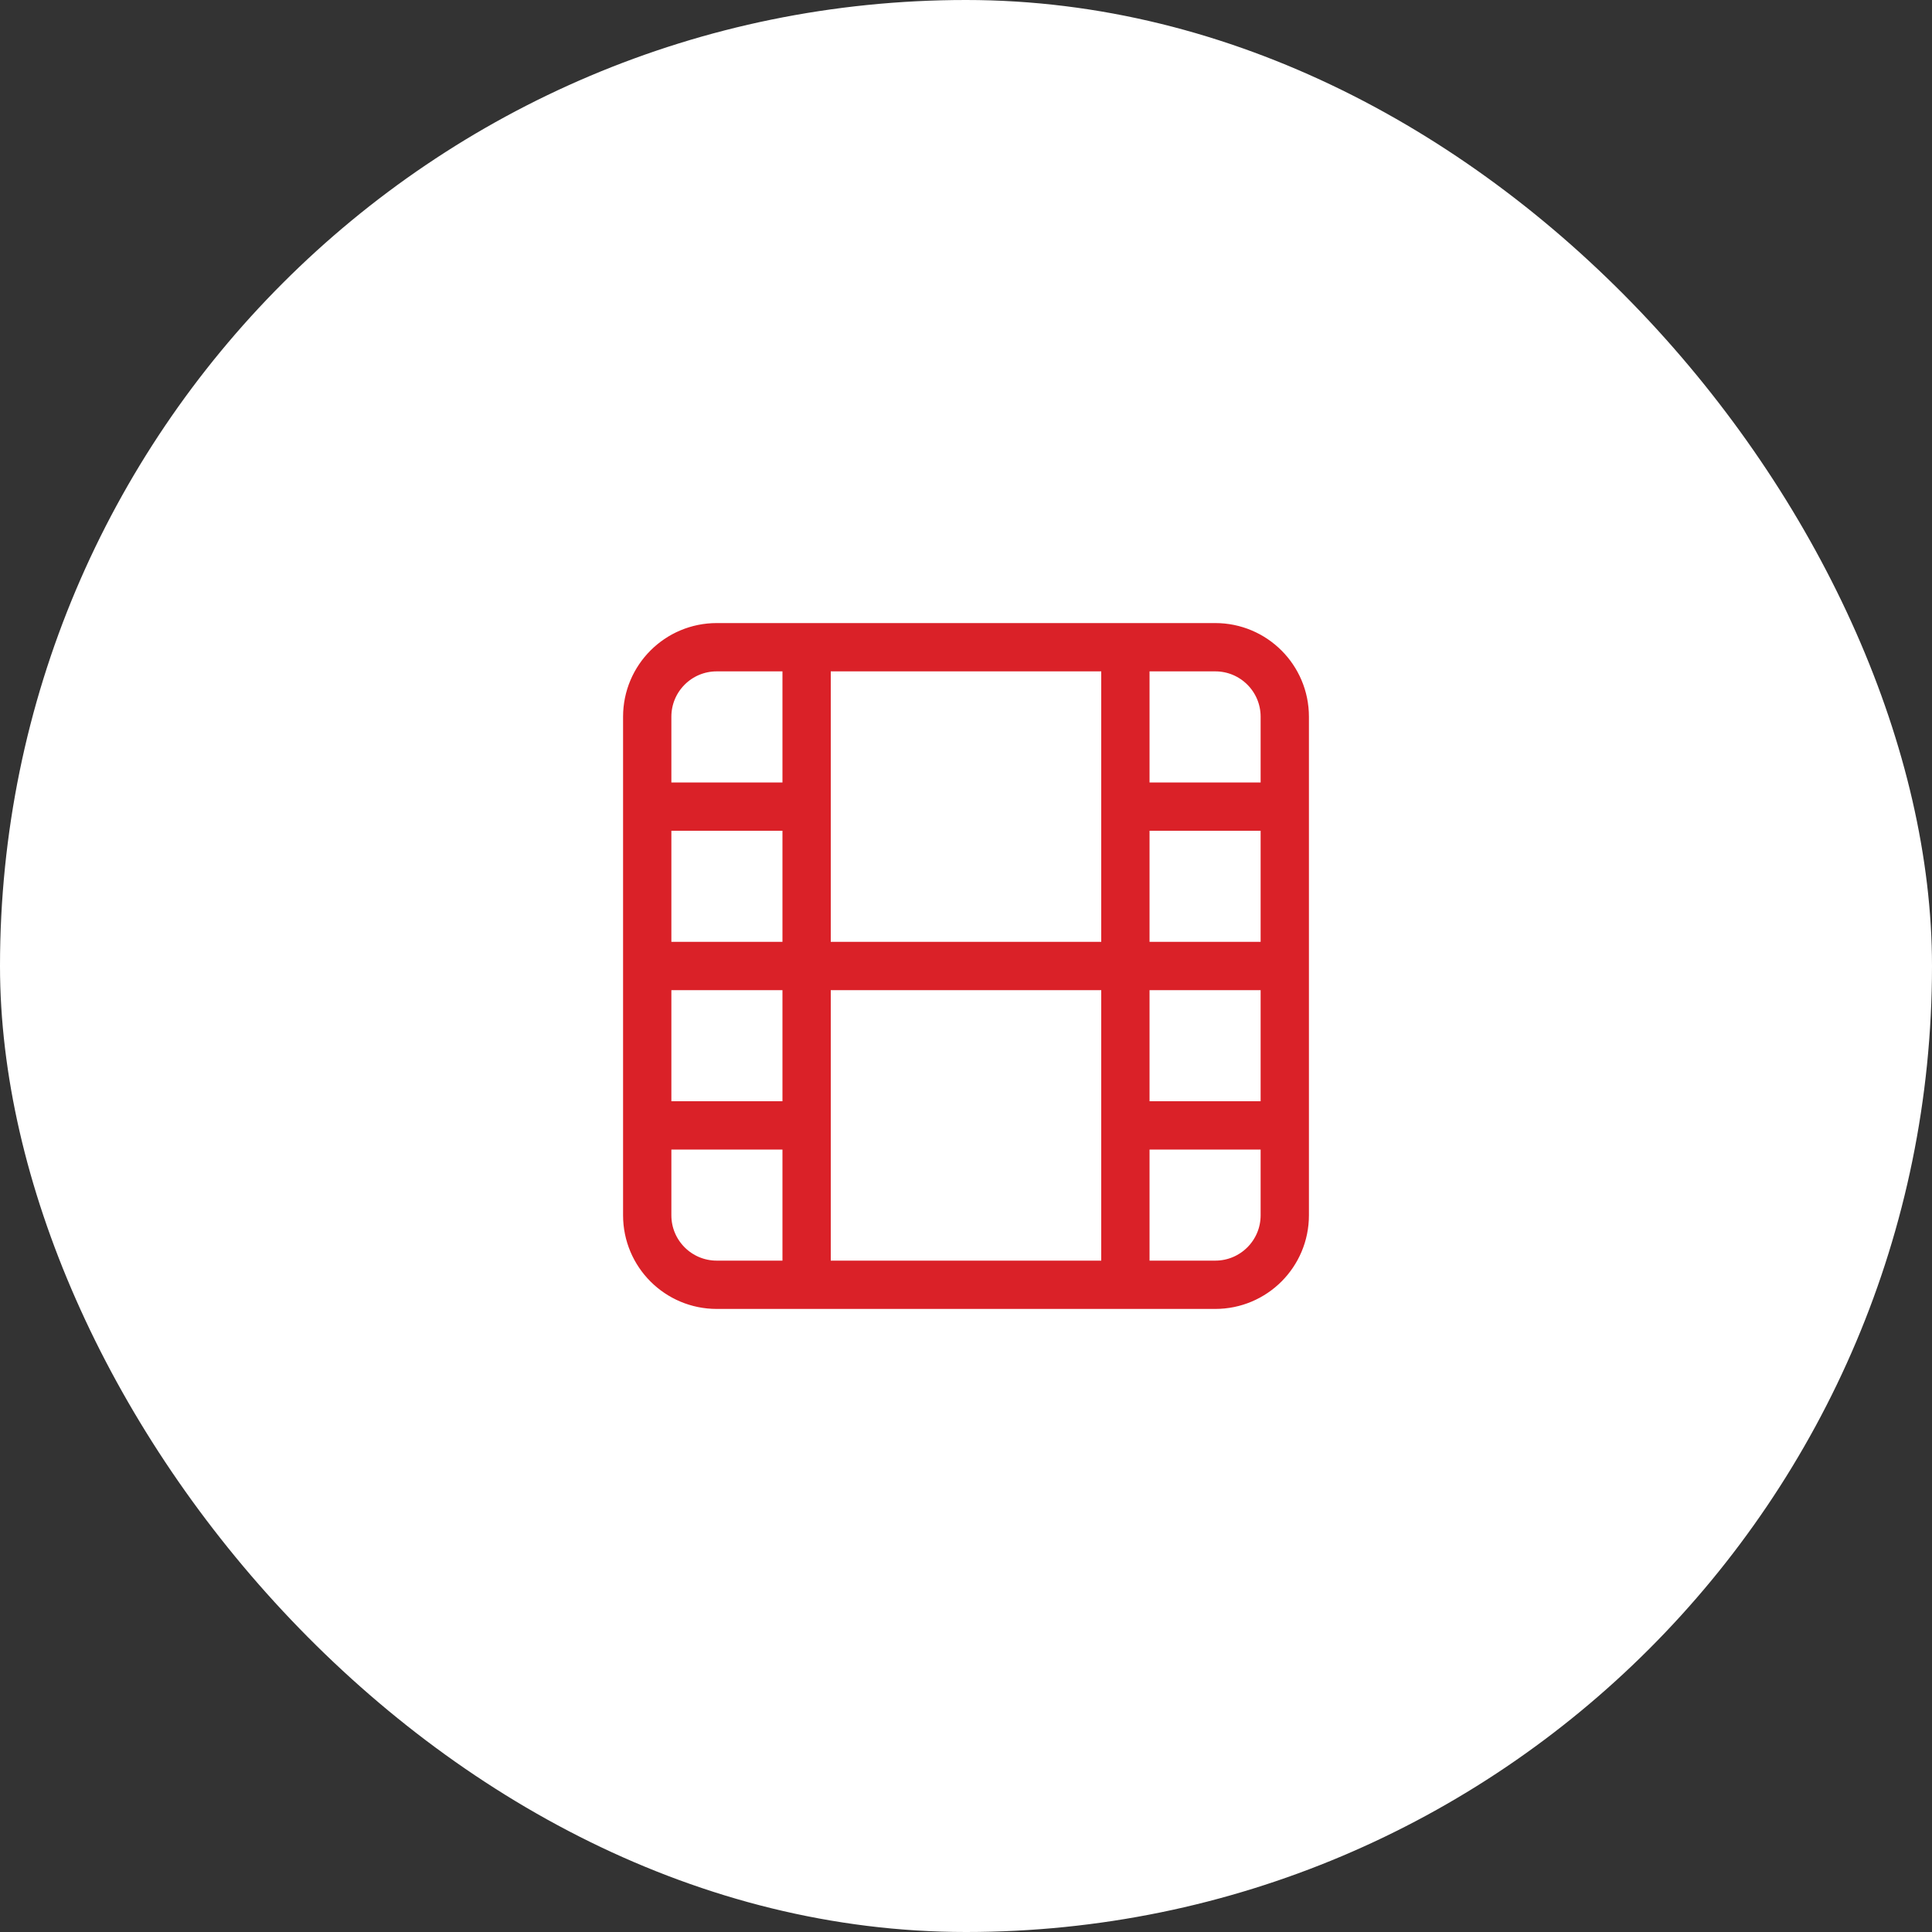
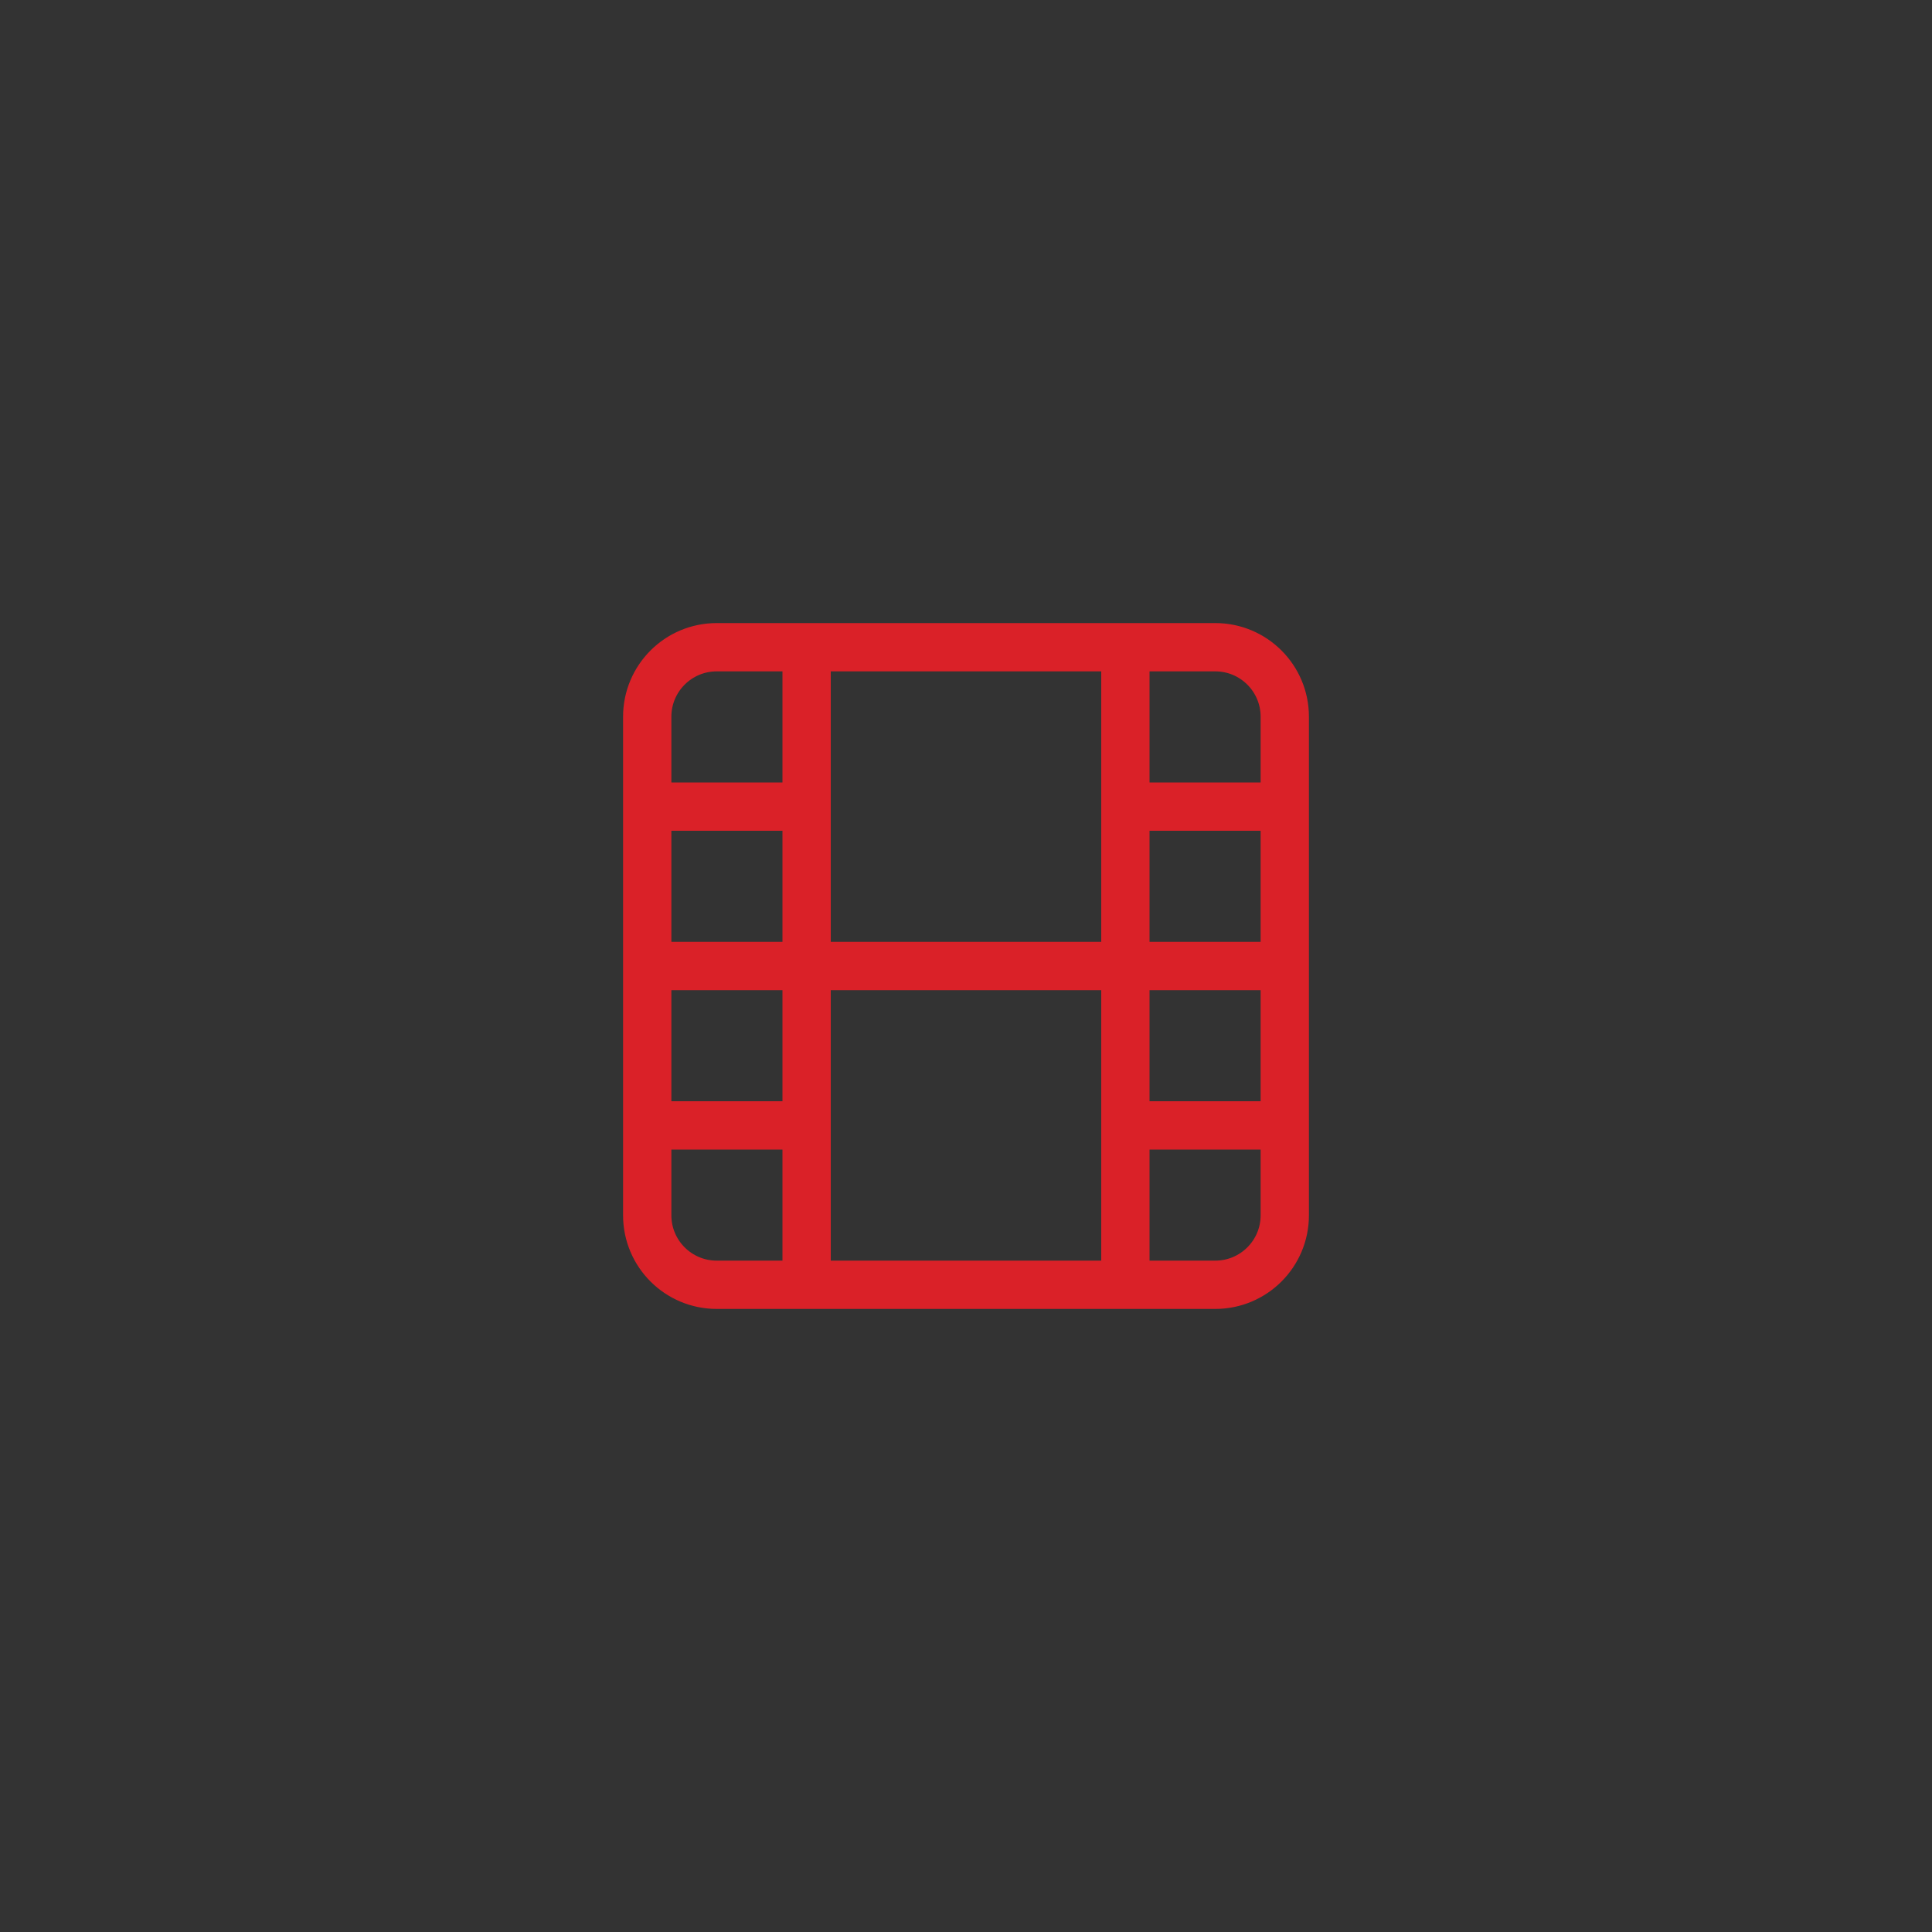
<svg xmlns="http://www.w3.org/2000/svg" width="200" height="200" viewBox="0 0 200 200" fill="none">
  <rect x="0" y="0" width="200" height="200" fill="#333333" stroke="none" />
-   <rect width="200" height="200" rx="100" fill="white" />
  <path d="M83.5 67V133M116.5 67V133M67 100H133M67 83.5H83.5M67 116.5H83.5M116.5 116.5H133M116.5 83.5H133M74.194 67H125.806C129.779 67 133 70.221 133 74.194V125.806C133 129.779 129.779 133 125.806 133H74.194C70.221 133 67 129.779 67 125.806V74.194C67 70.221 70.221 67 74.194 67Z" stroke="#DA2128" stroke-width="5" stroke-linecap="round" stroke-linejoin="round" />
</svg>